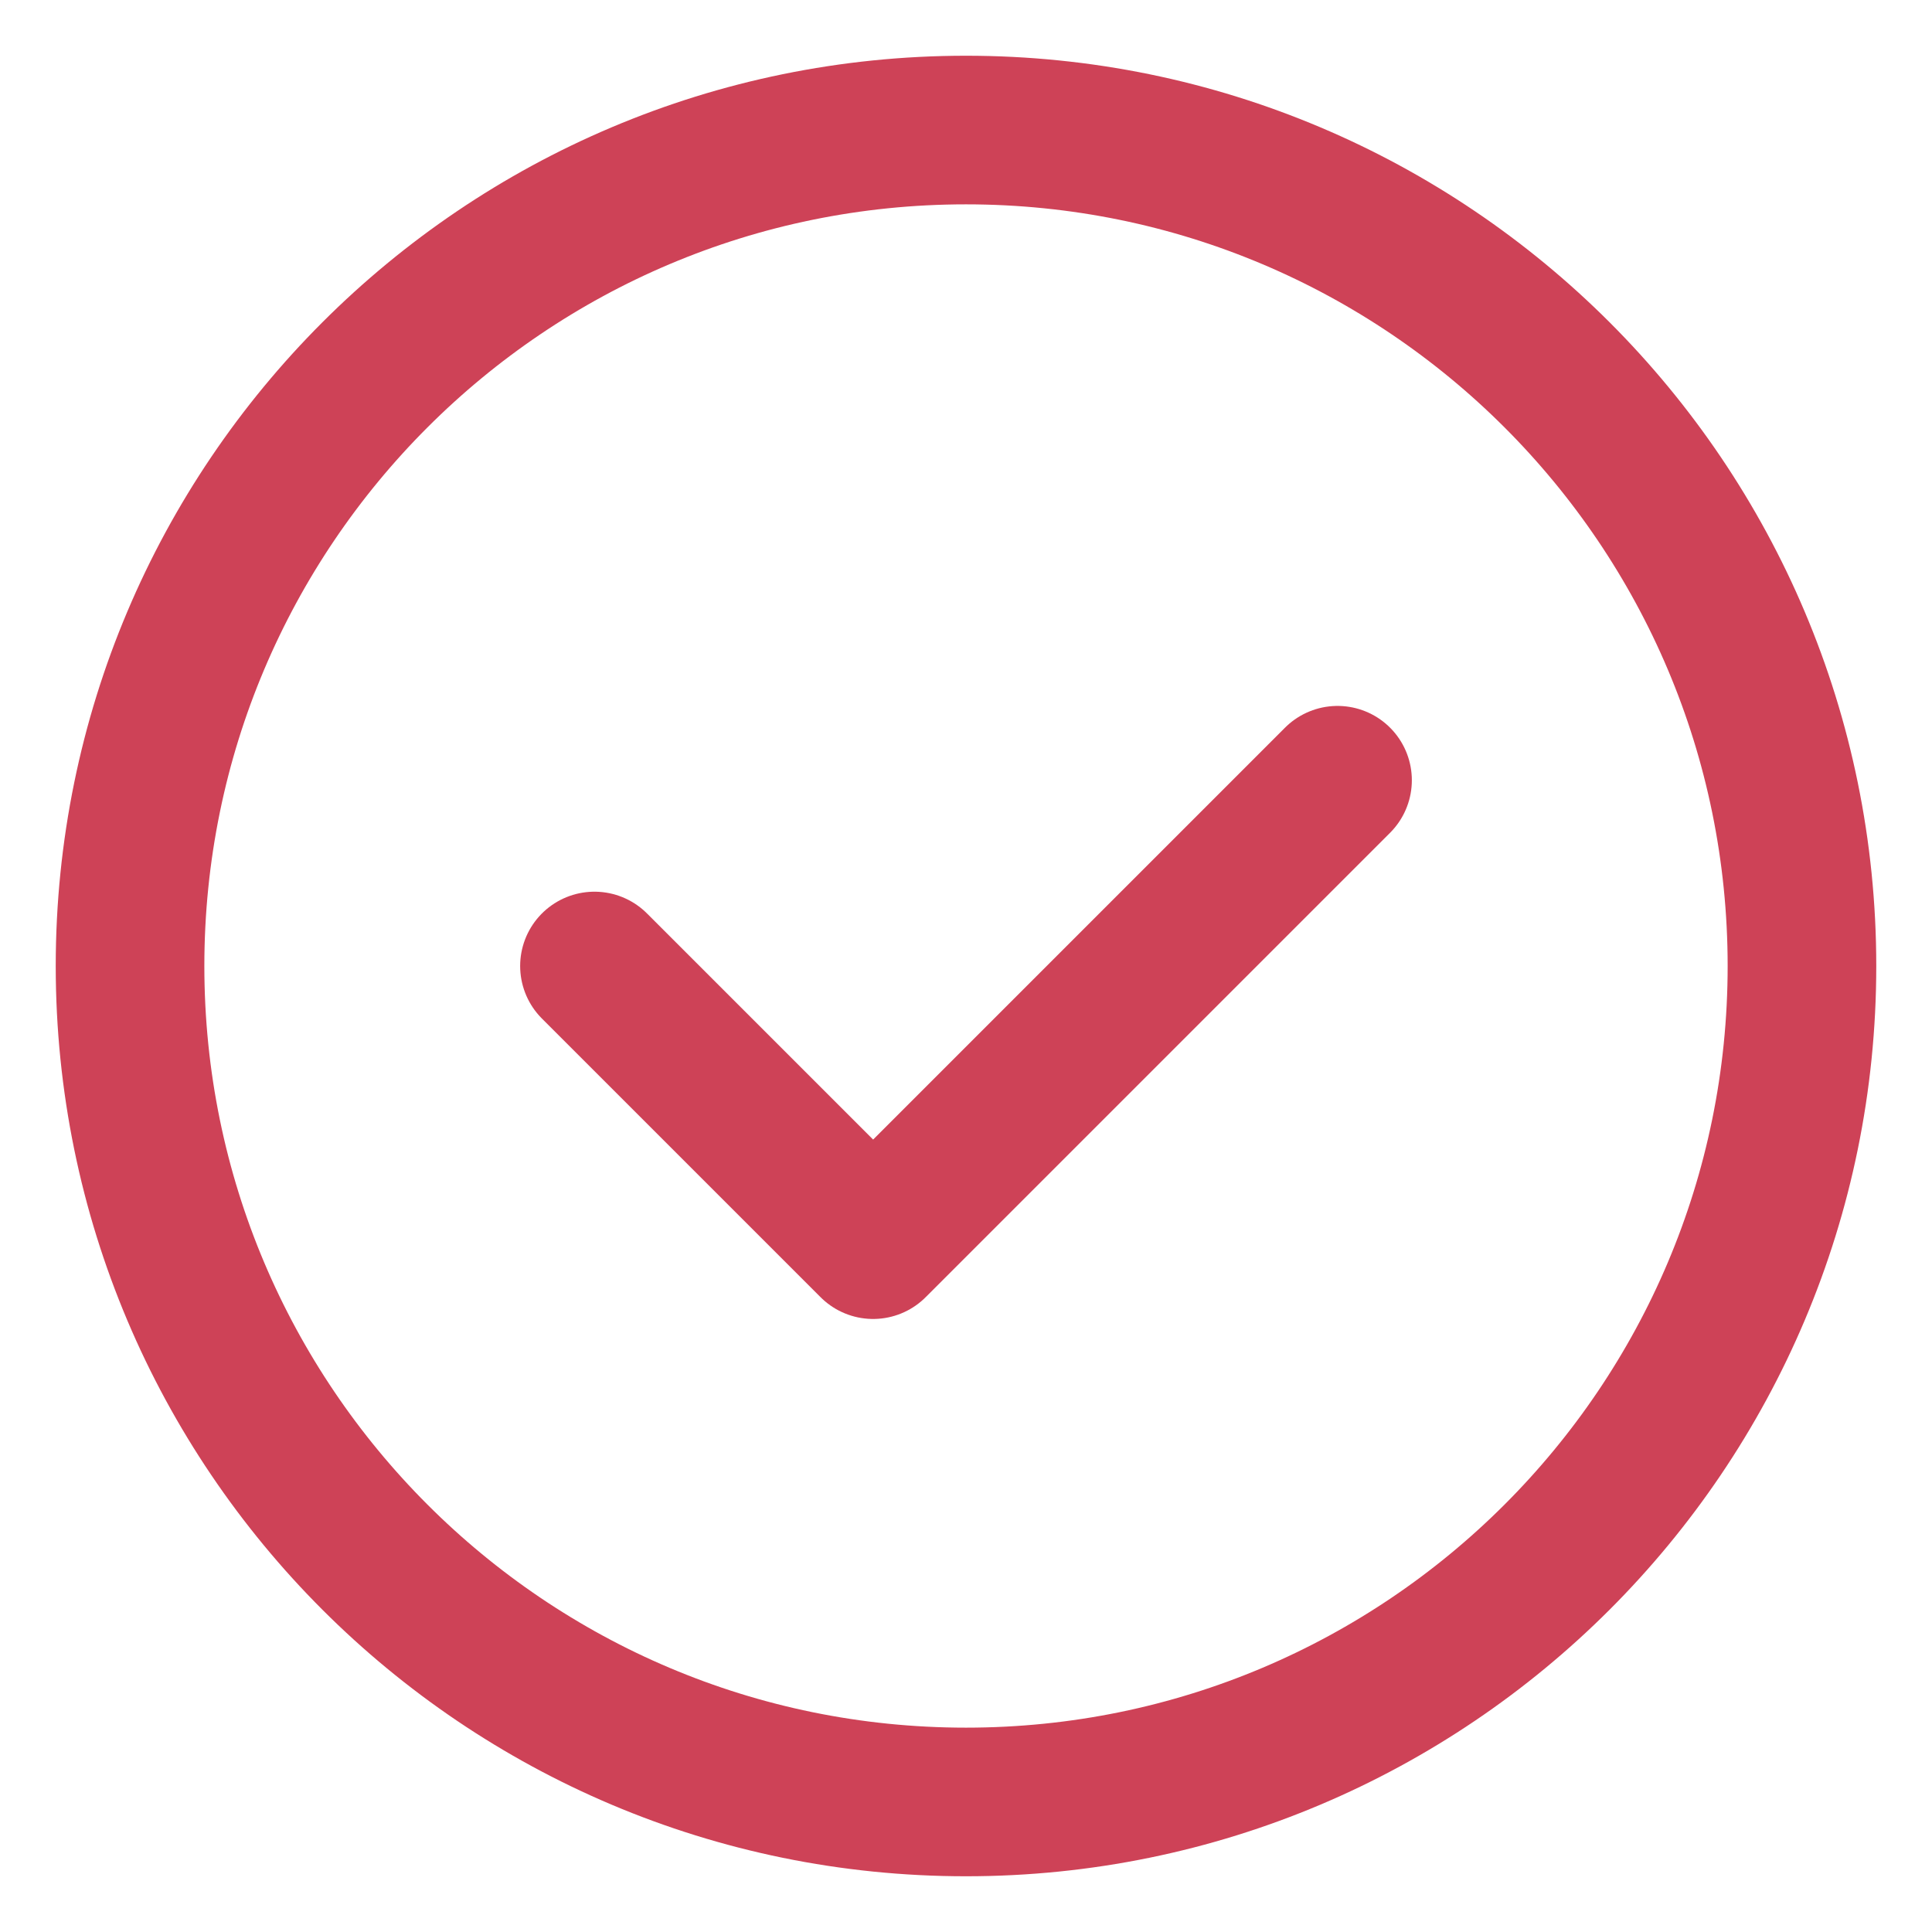
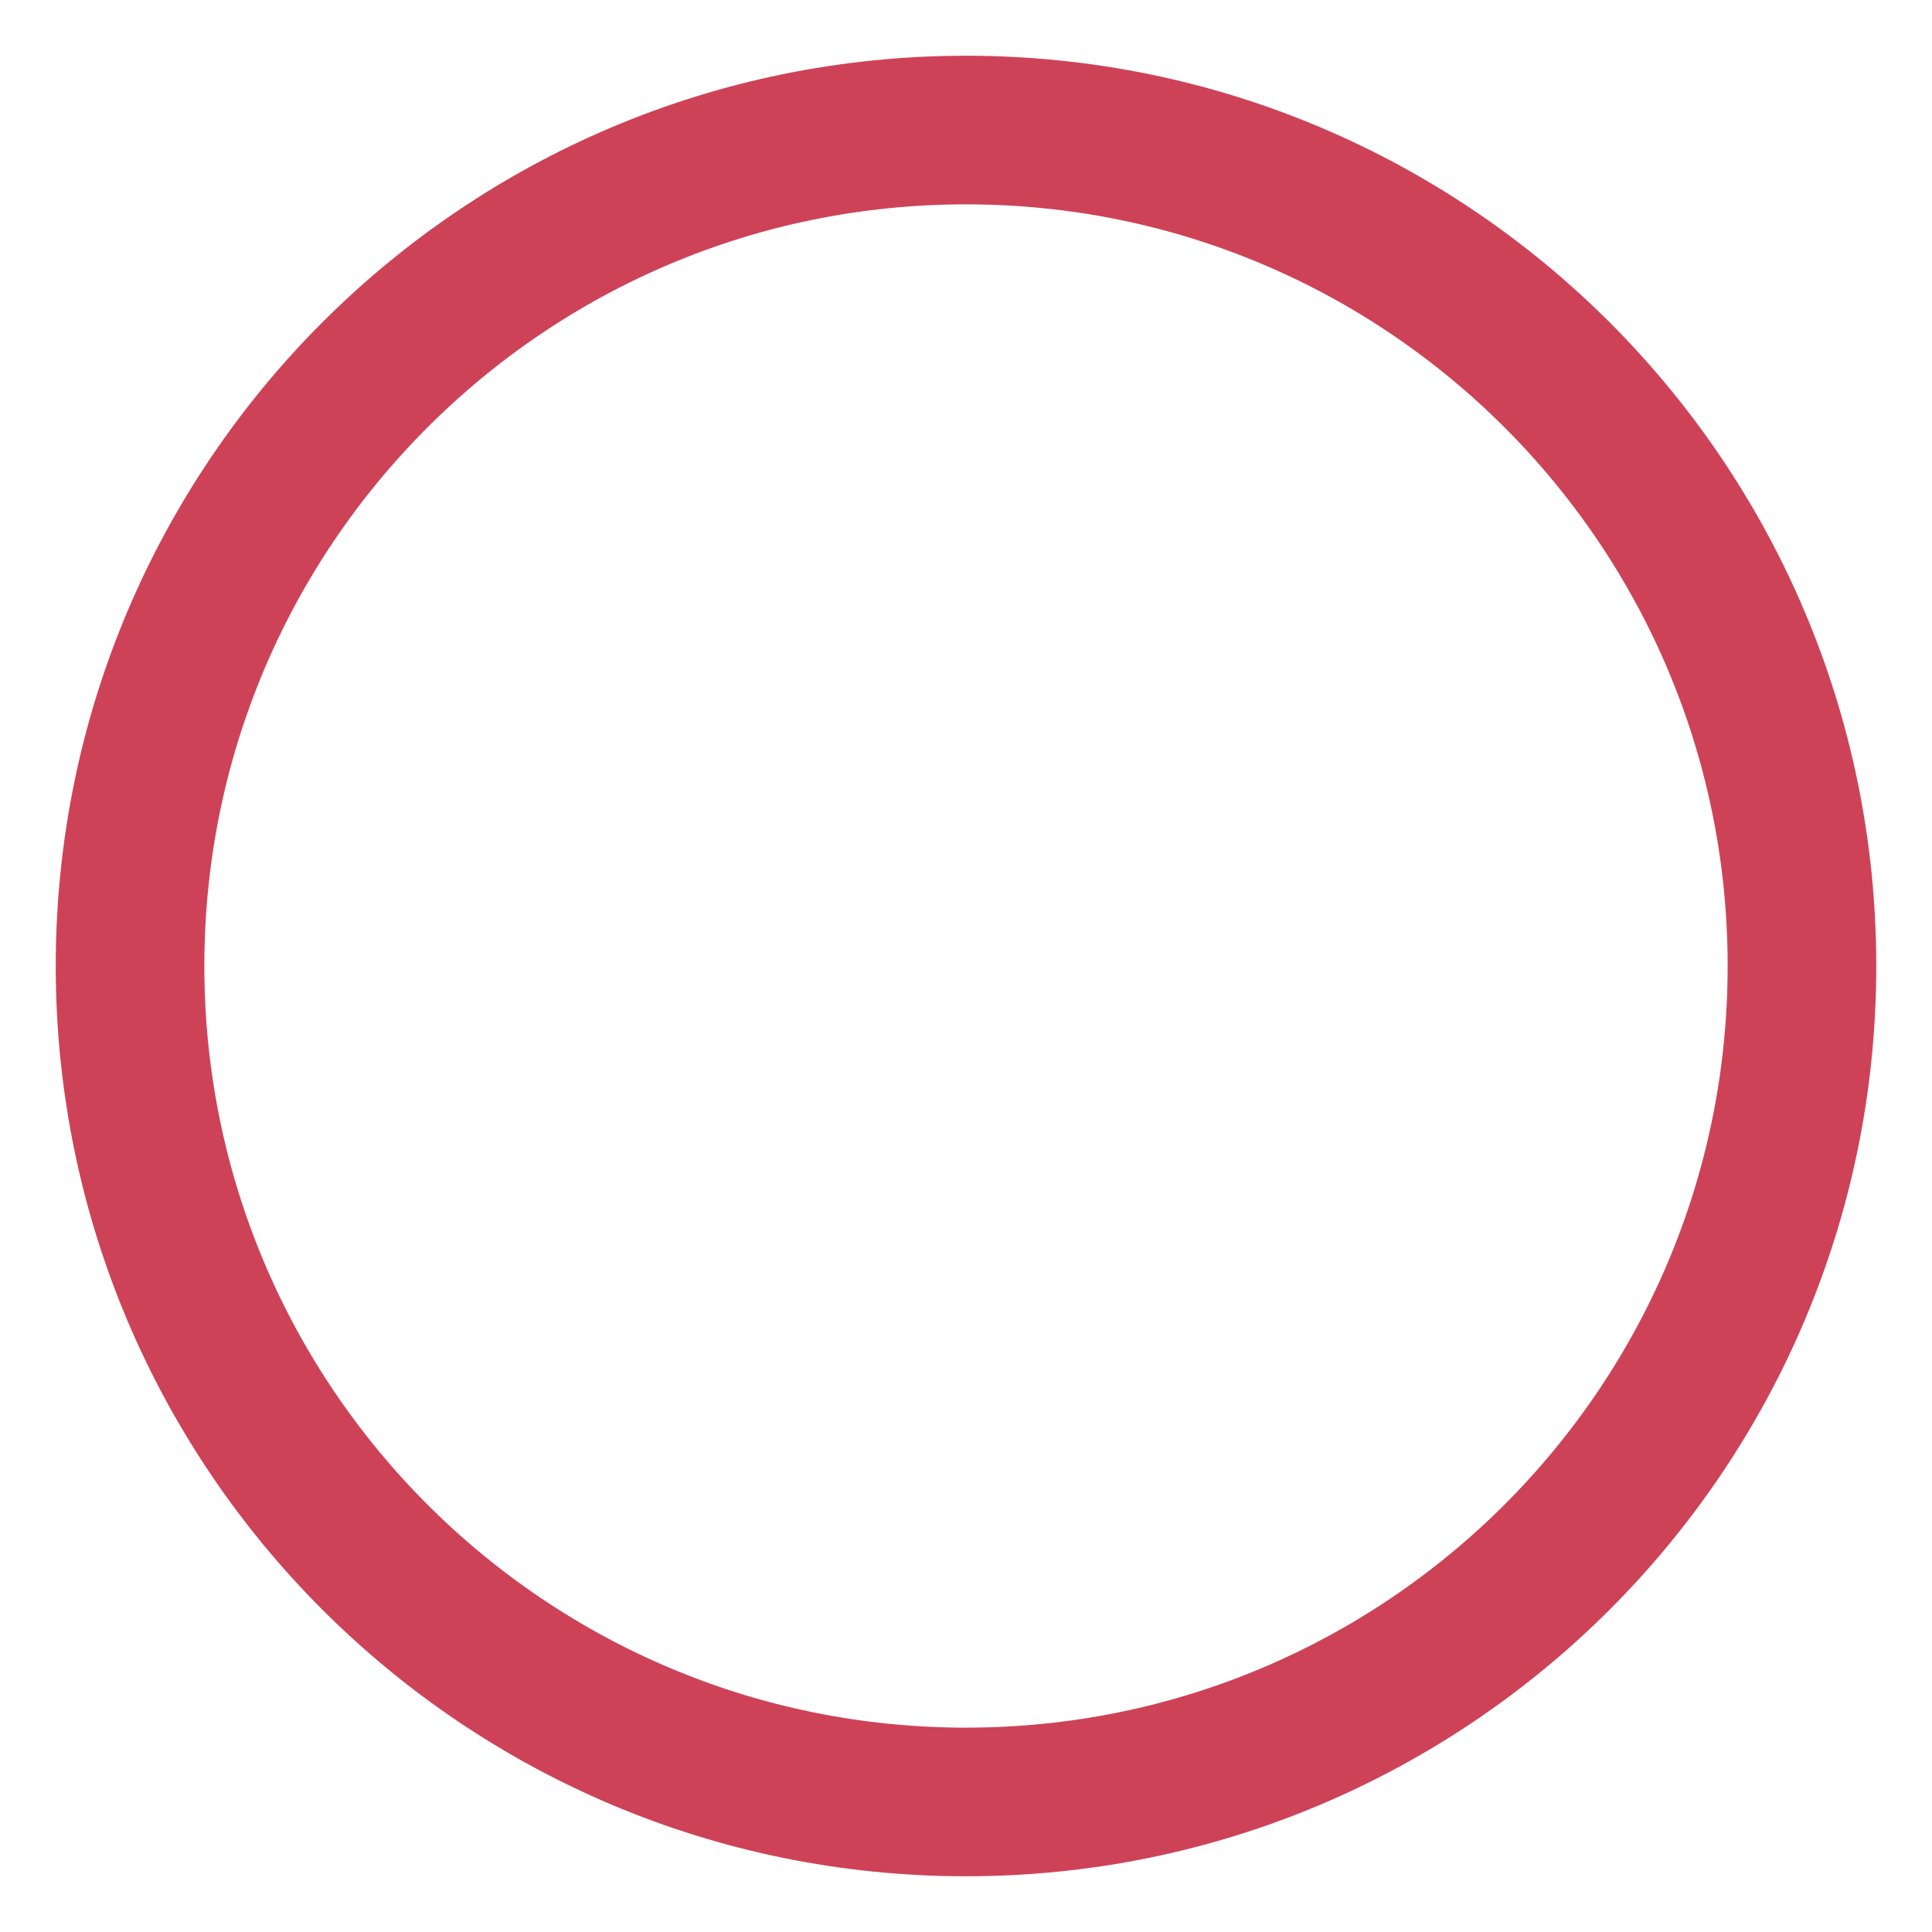
<svg xmlns="http://www.w3.org/2000/svg" width="26" height="26" viewBox="0 0 26 26" fill="none">
  <path d="M13 24.25C19.213 24.25 24.25 19.213 24.25 13C24.25 6.787 19.213 1.75 13 1.75C6.787 1.75 1.75 6.787 1.75 13C1.75 19.213 6.787 24.25 13 24.25Z" stroke="#CE4257" stroke-width="2" stroke-linecap="round" stroke-linejoin="round" />
-   <path d="M8 13L11.75 16.75L18 10.5" stroke="#CE4257" stroke-width="2" stroke-linecap="round" stroke-linejoin="round" />
</svg>